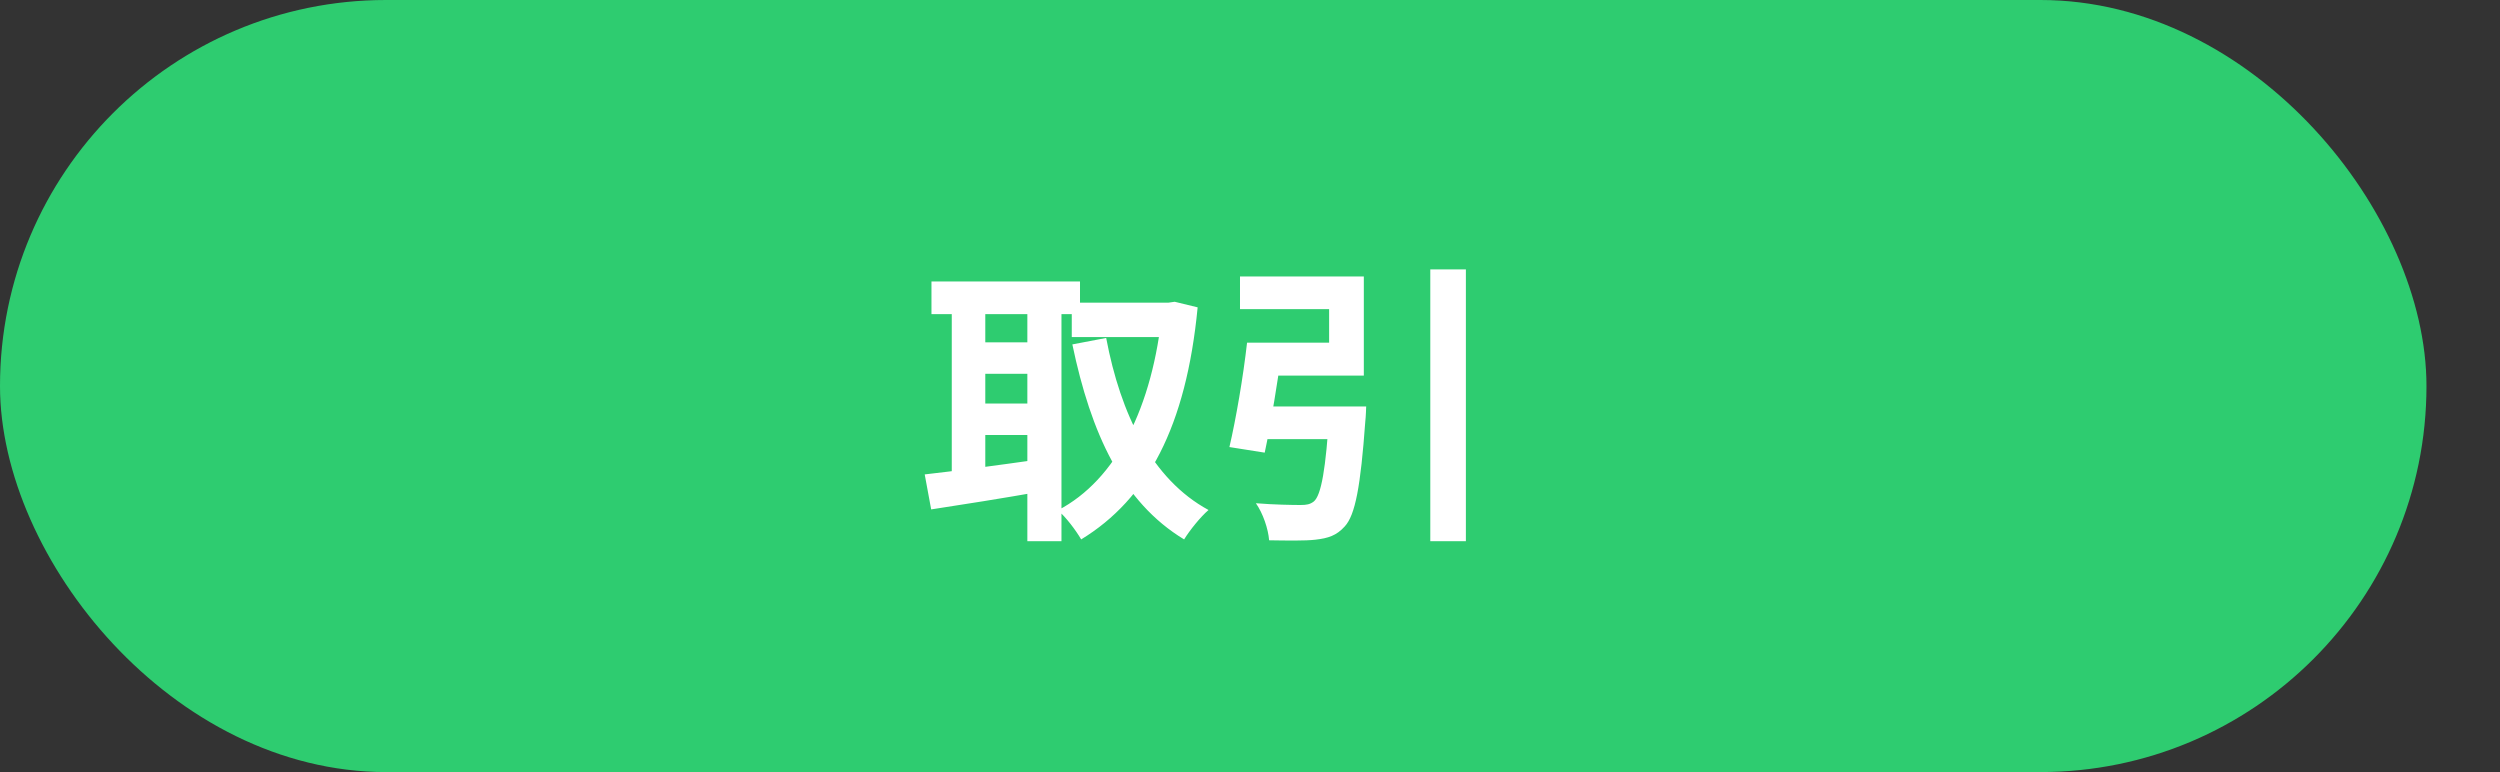
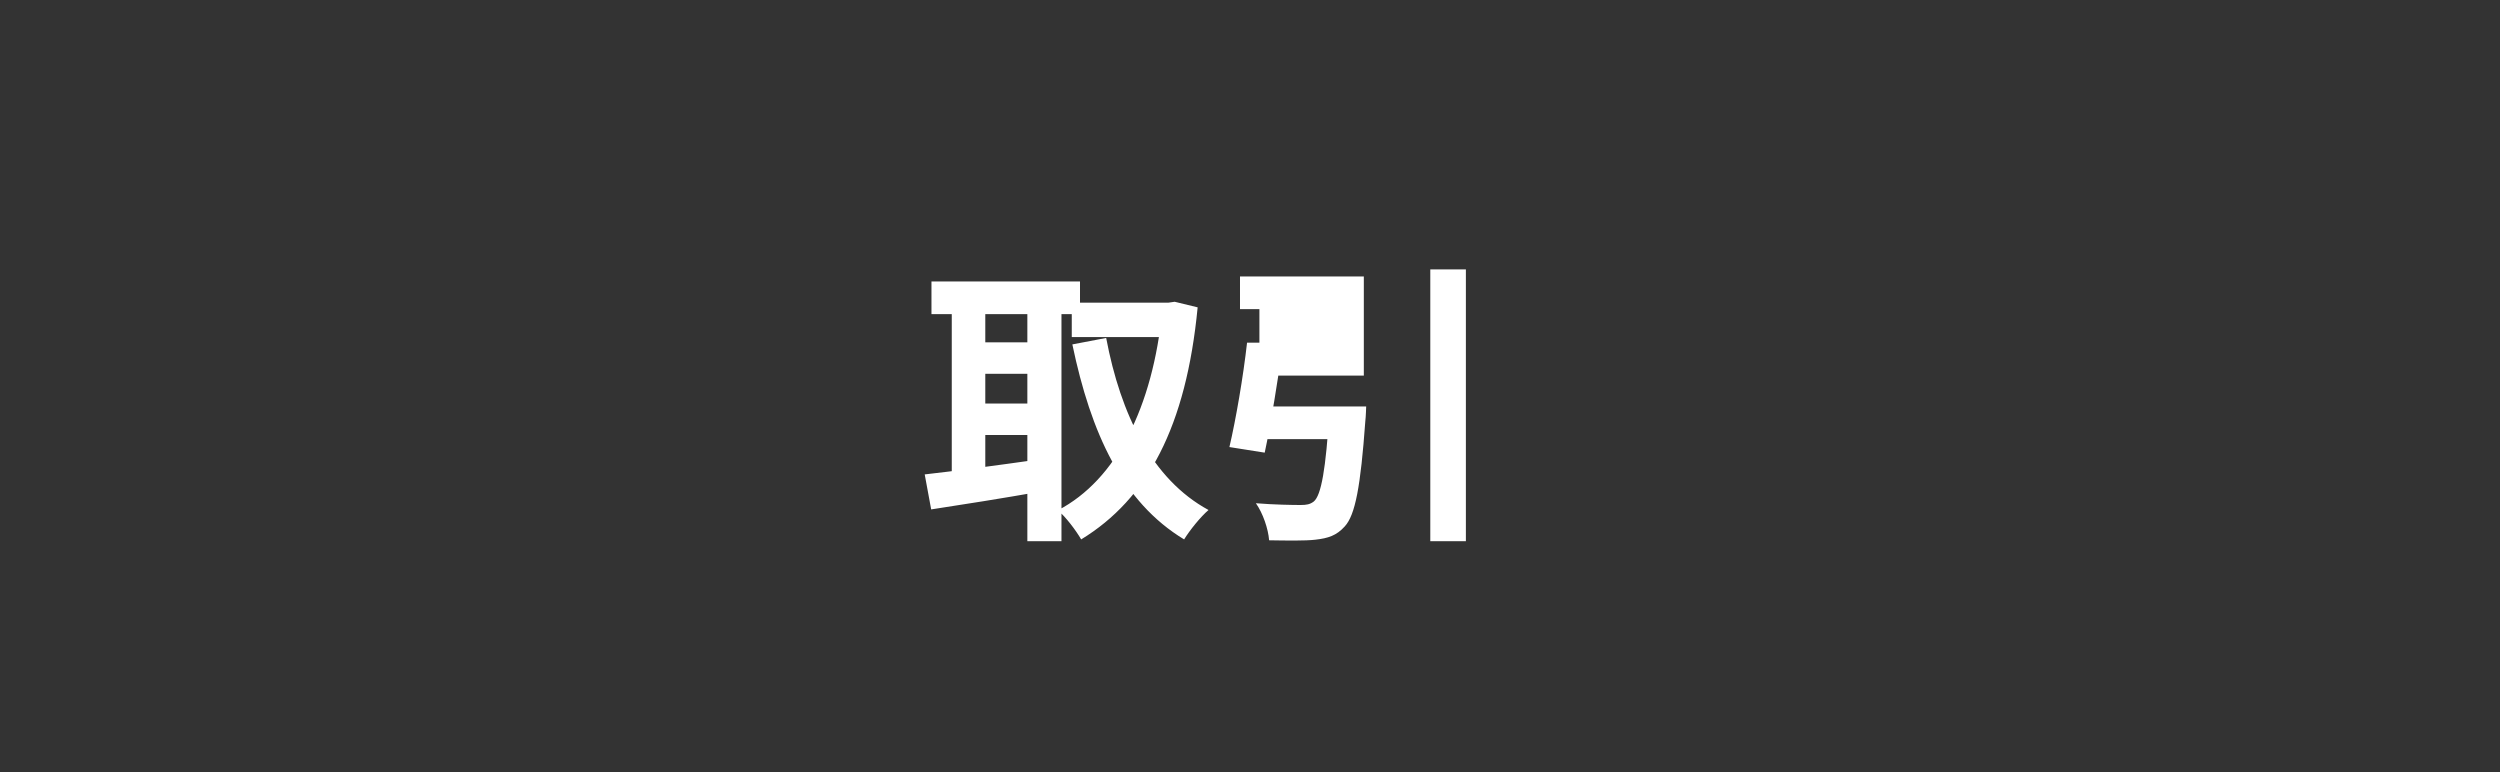
<svg xmlns="http://www.w3.org/2000/svg" width="136" height="42" viewBox="0 0 136 42" fill="none">
  <rect x="0" y="0" width="136" height="42" fill="#333333" stroke="none" />
-   <rect width="132" height="42" rx="21" fill="#2ECC70" />
-   <path d="M58.304 16.464H63.76V18.336H58.304V16.464ZM50.672 15.312H58.752V17.088H50.672V15.312ZM52.784 18.624H56.64V20.336H52.784V18.624ZM52.784 21.952H56.64V23.664H52.784V21.952ZM63.232 16.464H63.568L63.904 16.416L65.152 16.72C64.528 23.2 62.432 27.136 58.816 29.344C58.528 28.848 57.984 28.128 57.552 27.76C60.736 26.096 62.704 22.16 63.232 16.88V16.464ZM60.176 18.384C60.96 22.544 62.672 26.08 65.744 27.744C65.312 28.112 64.72 28.848 64.416 29.344C61.056 27.312 59.344 23.568 58.336 18.736L60.176 18.384ZM51.776 16.048H53.6V26.512H51.776V16.048ZM55.888 16.048H57.744V29.44H55.888V16.048ZM50.304 25.808C51.888 25.632 54.272 25.312 56.528 24.992L56.64 26.736C54.56 27.104 52.336 27.456 50.656 27.712L50.304 25.808ZM72.336 22.112H74.32C74.32 22.112 74.304 22.672 74.272 22.928C74.016 26.464 73.728 28.016 73.152 28.64C72.704 29.136 72.256 29.28 71.552 29.36C71.008 29.424 70.032 29.408 69.04 29.392C68.992 28.768 68.704 27.92 68.32 27.376C69.296 27.456 70.32 27.472 70.752 27.472C71.072 27.472 71.264 27.44 71.472 27.28C71.872 26.944 72.128 25.536 72.32 22.384L72.336 22.112ZM67.84 18.64H69.808C69.52 20.64 69.136 23.072 68.8 24.624L66.88 24.32C67.232 22.816 67.632 20.496 67.84 18.64ZM77.808 14.656H79.744V29.44H77.808V14.656ZM68.256 22.112H72.896V23.888H68.016L68.256 22.112ZM68.512 18.64H72.304V16.816H67.456V15.04H74.192V20.432H68.512V18.64Z" fill="white" />
+   <path d="M58.304 16.464H63.76V18.336H58.304V16.464ZM50.672 15.312H58.752V17.088H50.672V15.312ZM52.784 18.624H56.64V20.336H52.784V18.624ZM52.784 21.952H56.64V23.664H52.784V21.952ZM63.232 16.464H63.568L63.904 16.416L65.152 16.72C64.528 23.2 62.432 27.136 58.816 29.344C58.528 28.848 57.984 28.128 57.552 27.76C60.736 26.096 62.704 22.16 63.232 16.88V16.464ZM60.176 18.384C60.96 22.544 62.672 26.08 65.744 27.744C65.312 28.112 64.72 28.848 64.416 29.344C61.056 27.312 59.344 23.568 58.336 18.736L60.176 18.384ZM51.776 16.048H53.6V26.512H51.776V16.048ZM55.888 16.048H57.744V29.44H55.888V16.048ZM50.304 25.808C51.888 25.632 54.272 25.312 56.528 24.992L56.64 26.736C54.56 27.104 52.336 27.456 50.656 27.712L50.304 25.808ZM72.336 22.112H74.32C74.32 22.112 74.304 22.672 74.272 22.928C74.016 26.464 73.728 28.016 73.152 28.64C72.704 29.136 72.256 29.28 71.552 29.36C71.008 29.424 70.032 29.408 69.04 29.392C68.992 28.768 68.704 27.92 68.32 27.376C69.296 27.456 70.32 27.472 70.752 27.472C71.072 27.472 71.264 27.44 71.472 27.28C71.872 26.944 72.128 25.536 72.32 22.384L72.336 22.112ZM67.84 18.64H69.808C69.52 20.64 69.136 23.072 68.8 24.624L66.88 24.32C67.232 22.816 67.632 20.496 67.84 18.64ZM77.808 14.656H79.744V29.44H77.808V14.656ZM68.256 22.112H72.896V23.888H68.016L68.256 22.112ZM68.512 18.64V16.816H67.456V15.04H74.192V20.432H68.512V18.64Z" fill="white" />
</svg>